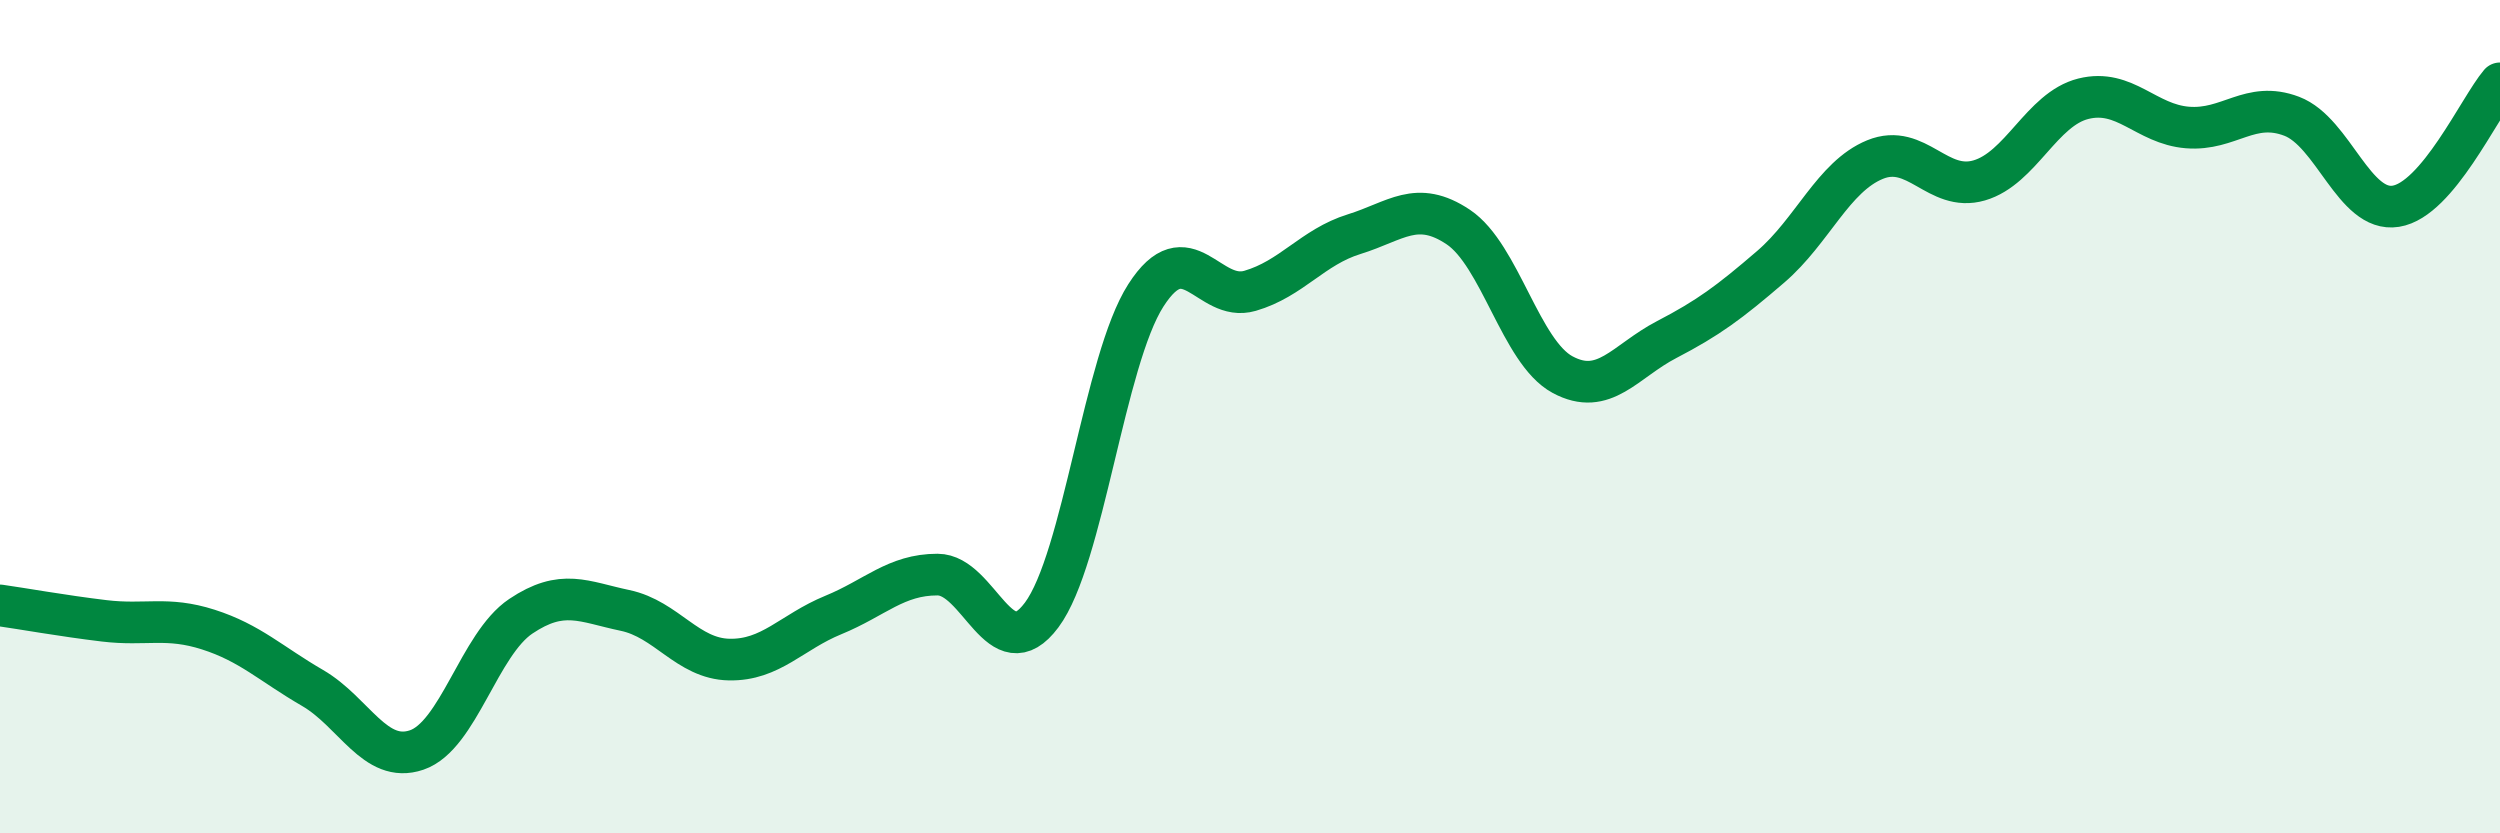
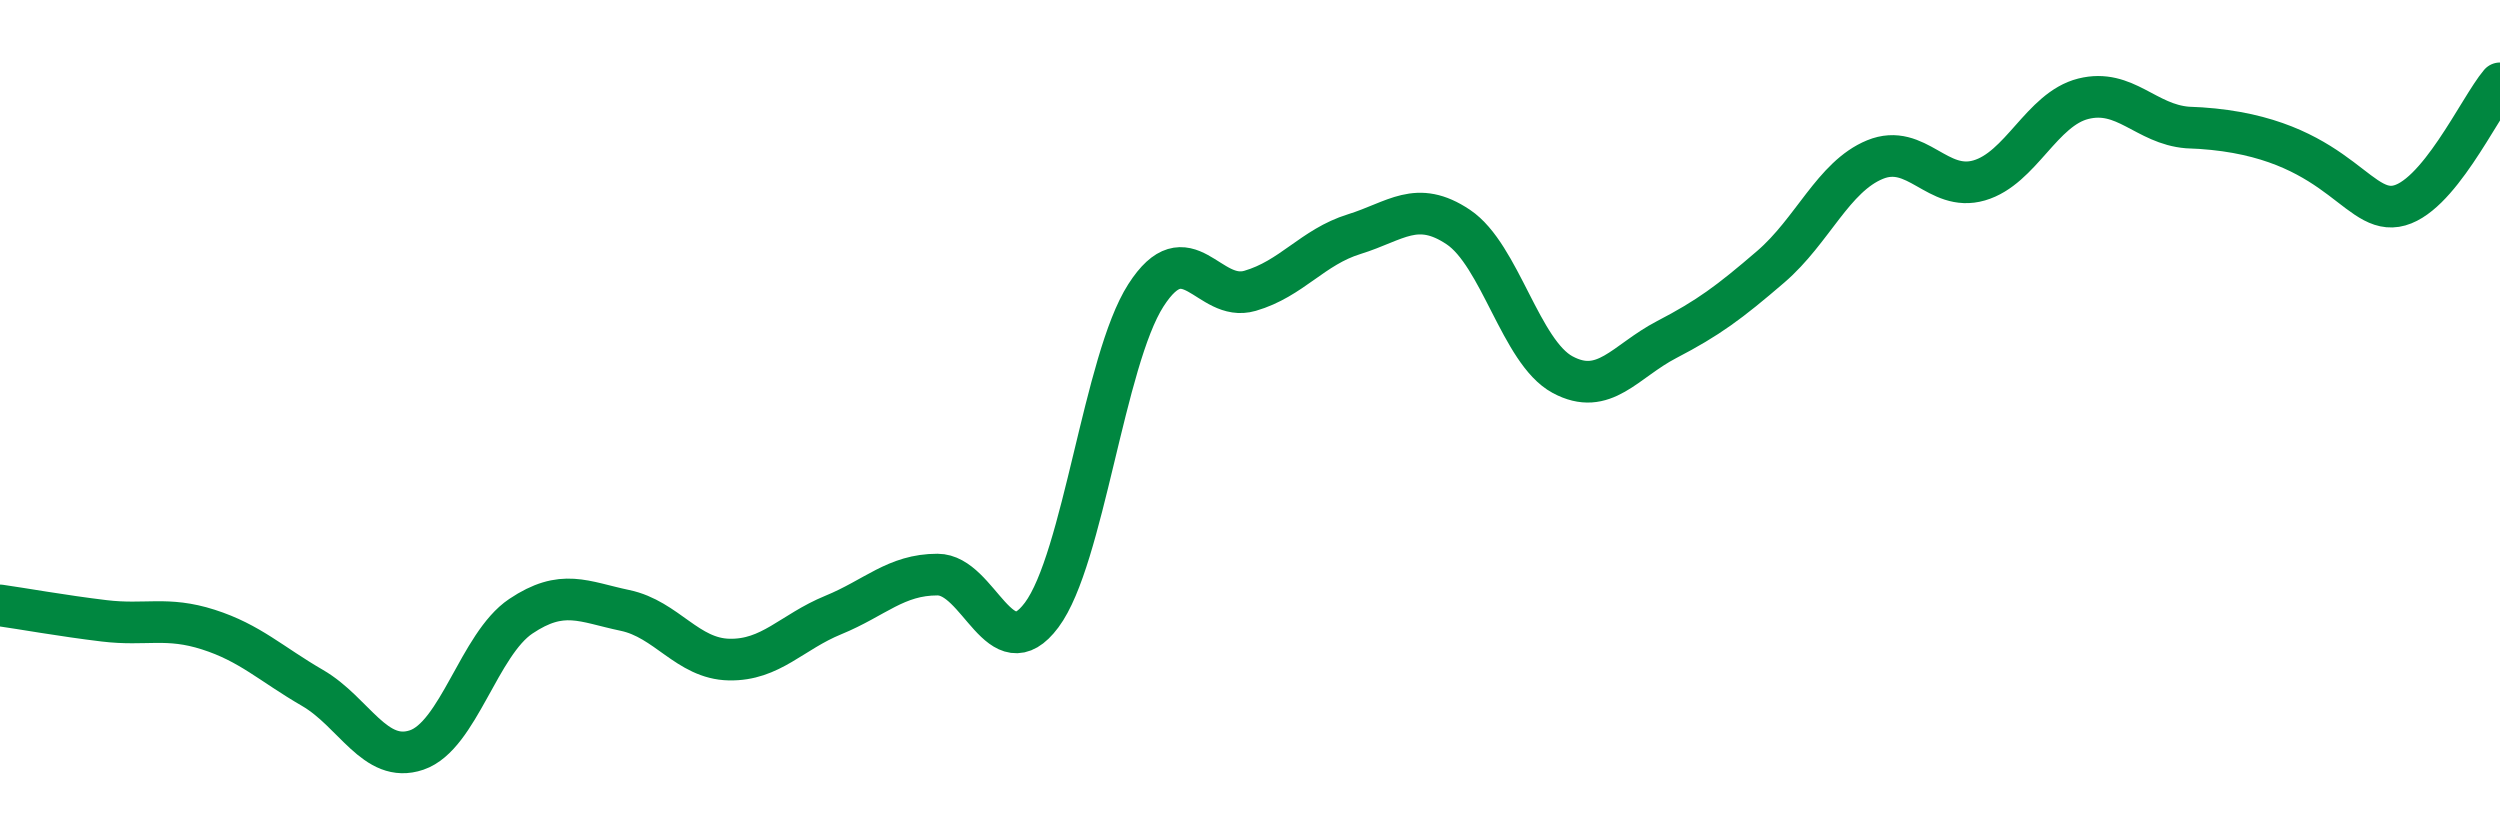
<svg xmlns="http://www.w3.org/2000/svg" width="60" height="20" viewBox="0 0 60 20">
-   <path d="M 0,14.53 C 0.5,14.6 1.5,14.78 2.5,14.9 C 3.5,15.02 4,14.79 5,15.11 C 6,15.43 6.5,15.93 7.5,16.51 C 8.5,17.09 9,18.34 10,18 C 11,17.66 11.5,15.46 12.5,14.79 C 13.5,14.12 14,14.44 15,14.65 C 16,14.86 16.5,15.81 17.5,15.83 C 18.5,15.85 19,15.17 20,14.76 C 21,14.35 21.5,13.79 22.5,13.79 C 23.5,13.79 24,16.1 25,14.76 C 26,13.42 26.5,8.65 27.5,7.09 C 28.5,5.53 29,7.27 30,6.98 C 31,6.69 31.5,5.93 32.5,5.62 C 33.5,5.31 34,4.78 35,5.45 C 36,6.12 36.5,8.45 37.5,8.99 C 38.5,9.53 39,8.67 40,8.15 C 41,7.63 41.5,7.26 42.5,6.4 C 43.5,5.54 44,4.24 45,3.83 C 46,3.42 46.5,4.62 47.5,4.33 C 48.5,4.04 49,2.62 50,2.37 C 51,2.12 51.5,2.98 52.5,3.06 C 53.5,3.14 54,2.41 55,2.79 C 56,3.17 56.5,5.11 57.5,4.95 C 58.5,4.79 59.5,2.59 60,2L60 20L0 20Z" fill="#008740" opacity="0.1" stroke-linecap="round" stroke-linejoin="round" />
-   <path d="M 0,14.53 C 0.5,14.6 1.5,14.78 2.5,14.9 C 3.5,15.02 4,14.79 5,15.11 C 6,15.43 6.5,15.93 7.5,16.51 C 8.5,17.09 9,18.34 10,18 C 11,17.66 11.5,15.46 12.5,14.79 C 13.5,14.12 14,14.44 15,14.65 C 16,14.86 16.5,15.81 17.5,15.83 C 18.5,15.85 19,15.17 20,14.76 C 21,14.35 21.5,13.79 22.5,13.79 C 23.5,13.79 24,16.1 25,14.76 C 26,13.42 26.5,8.65 27.5,7.09 C 28.5,5.53 29,7.27 30,6.98 C 31,6.69 31.5,5.93 32.5,5.62 C 33.5,5.31 34,4.78 35,5.45 C 36,6.12 36.5,8.45 37.5,8.99 C 38.5,9.53 39,8.67 40,8.15 C 41,7.63 41.5,7.26 42.5,6.4 C 43.5,5.54 44,4.24 45,3.83 C 46,3.42 46.5,4.62 47.5,4.33 C 48.5,4.04 49,2.62 50,2.37 C 51,2.12 51.5,2.98 52.5,3.06 C 53.5,3.14 54,2.41 55,2.79 C 56,3.17 56.5,5.11 57.5,4.95 C 58.5,4.79 59.5,2.59 60,2" stroke="#008740" stroke-width="1" fill="none" stroke-linecap="round" stroke-linejoin="round" />
+   <path d="M 0,14.53 C 0.5,14.6 1.5,14.78 2.5,14.9 C 3.5,15.02 4,14.79 5,15.11 C 6,15.43 6.5,15.93 7.5,16.51 C 8.5,17.09 9,18.34 10,18 C 11,17.66 11.5,15.46 12.5,14.79 C 13.5,14.12 14,14.44 15,14.65 C 16,14.86 16.5,15.81 17.5,15.83 C 18.5,15.85 19,15.17 20,14.76 C 21,14.35 21.5,13.79 22.5,13.79 C 23.5,13.79 24,16.1 25,14.76 C 26,13.42 26.5,8.65 27.5,7.09 C 28.5,5.53 29,7.27 30,6.98 C 31,6.69 31.5,5.93 32.5,5.62 C 33.5,5.31 34,4.78 35,5.45 C 36,6.12 36.5,8.45 37.5,8.99 C 38.5,9.53 39,8.67 40,8.15 C 41,7.63 41.5,7.26 42.5,6.4 C 43.5,5.54 44,4.24 45,3.83 C 46,3.42 46.5,4.62 47.5,4.33 C 48.5,4.04 49,2.62 50,2.37 C 51,2.12 51.5,2.98 52.5,3.06 C 56,3.17 56.5,5.11 57.5,4.95 C 58.5,4.79 59.5,2.59 60,2" stroke="#008740" stroke-width="1" fill="none" stroke-linecap="round" stroke-linejoin="round" />
</svg>